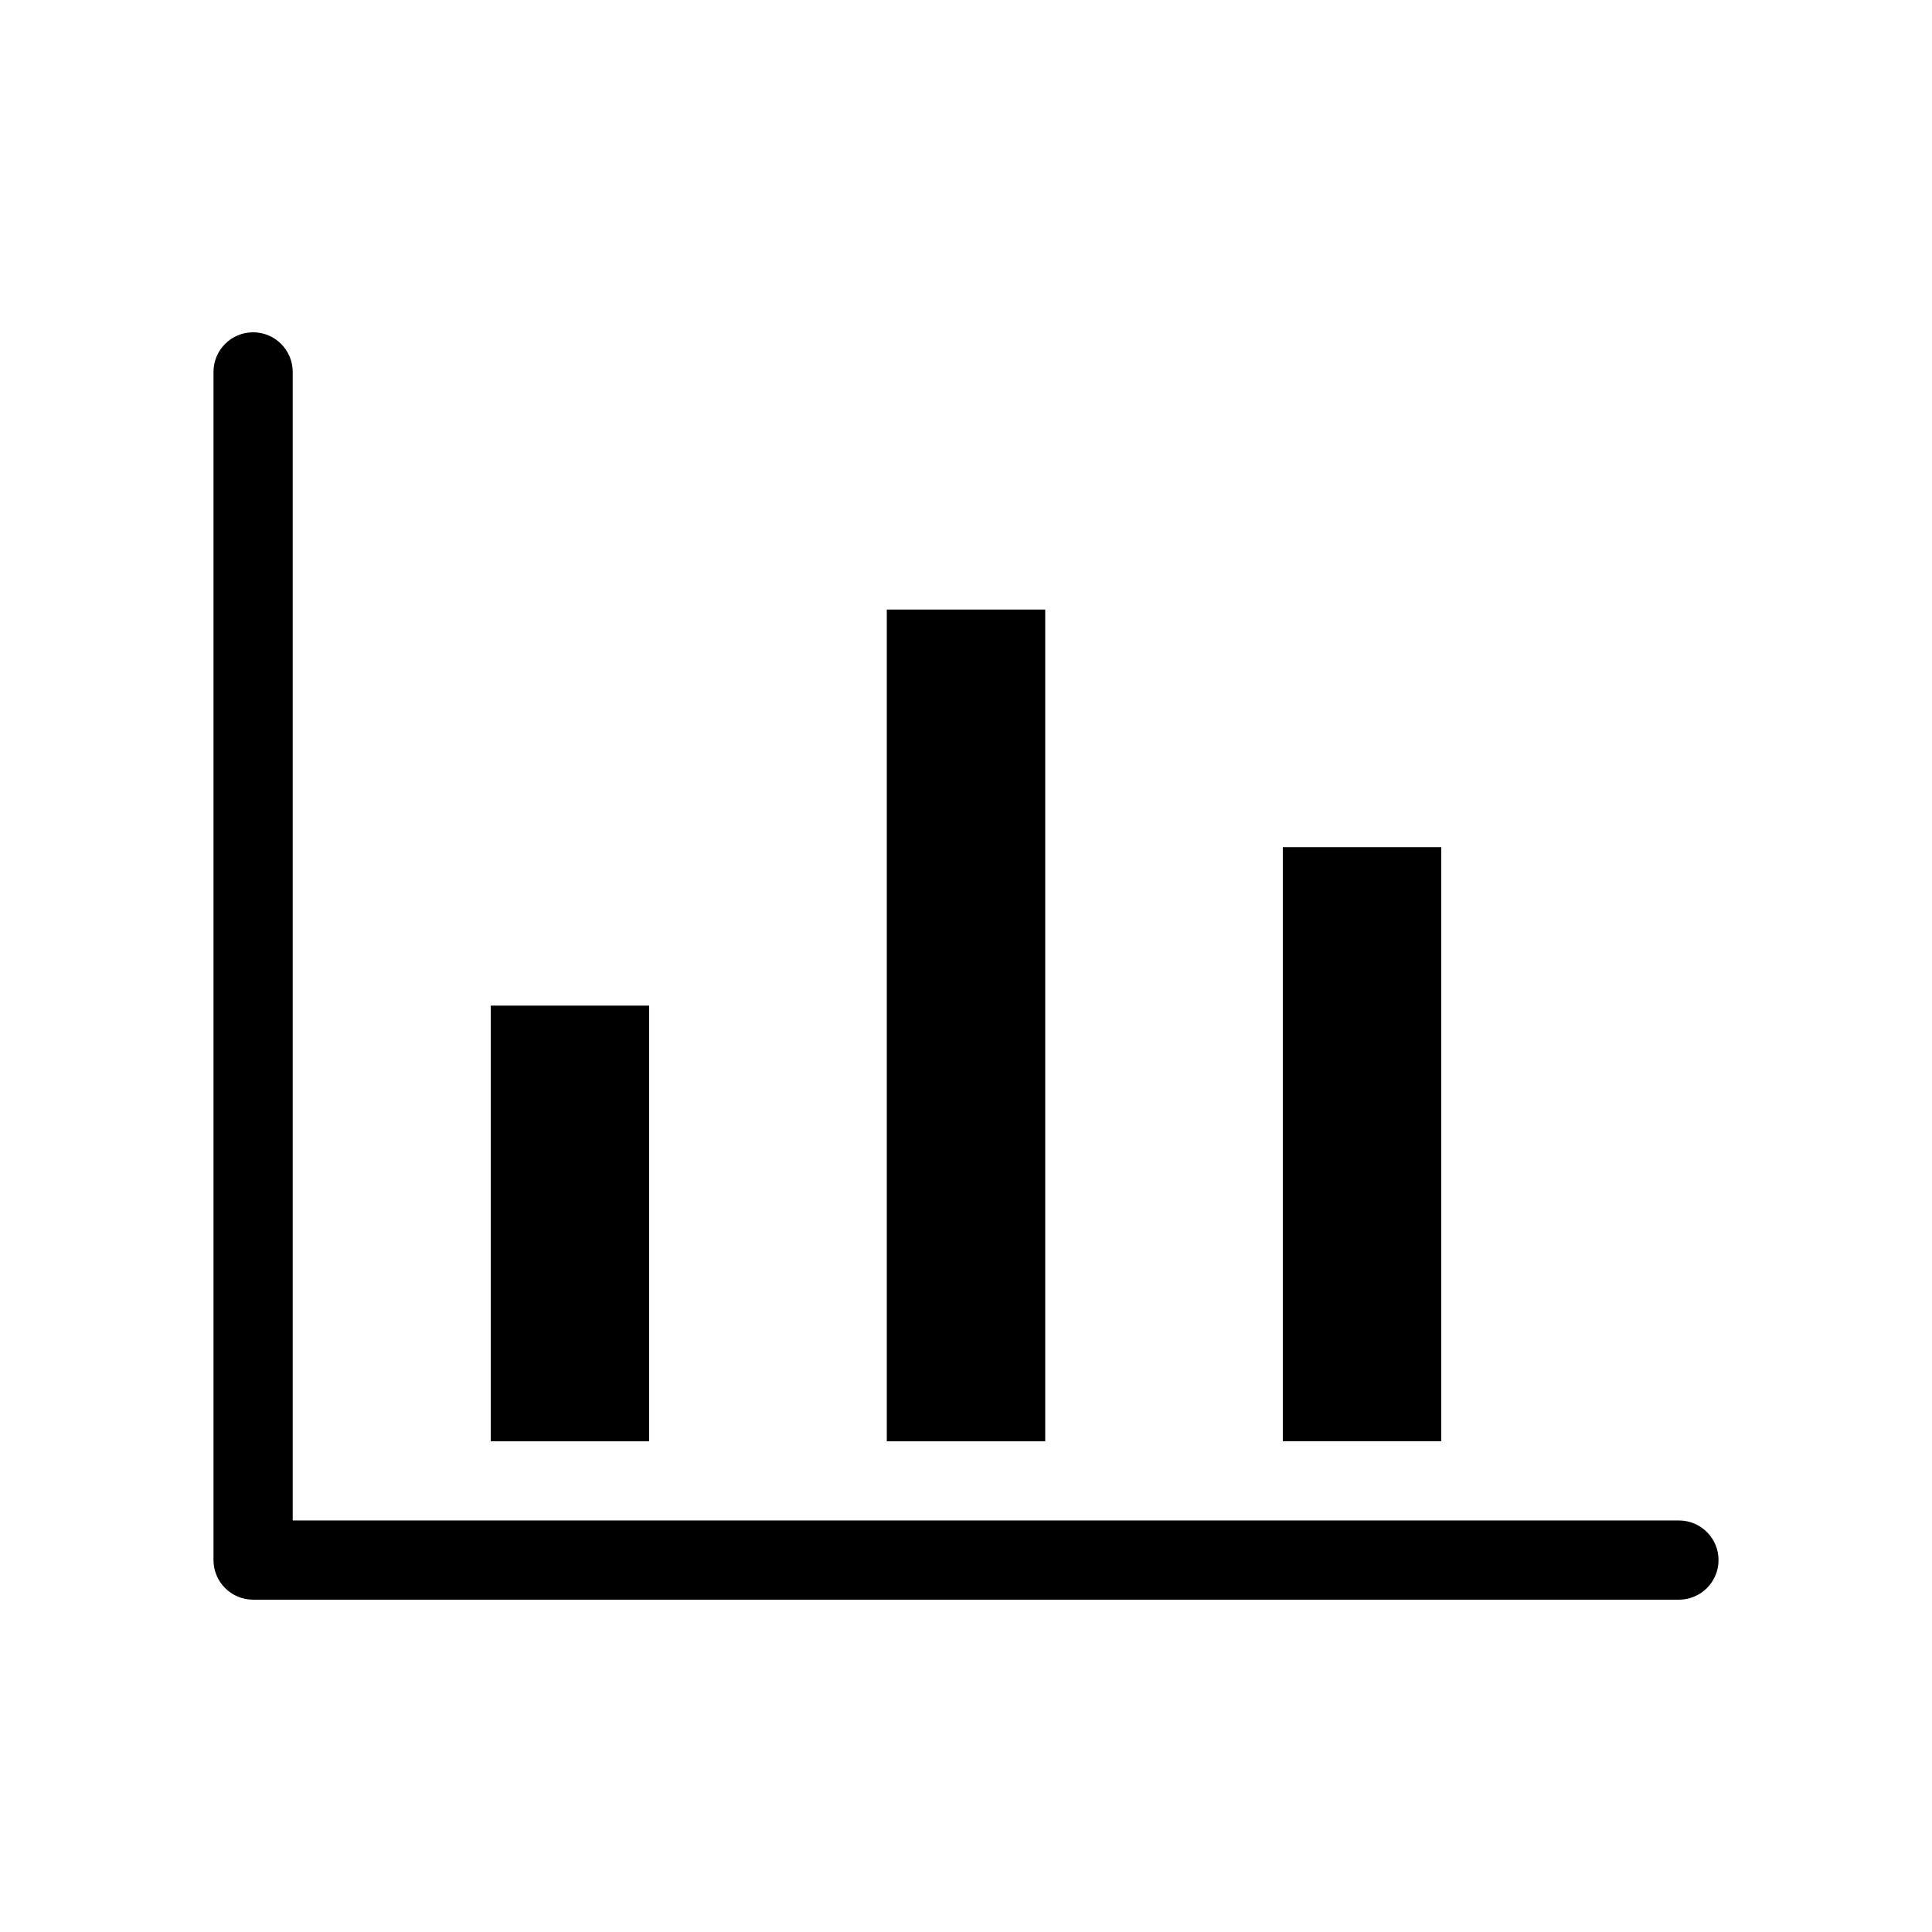
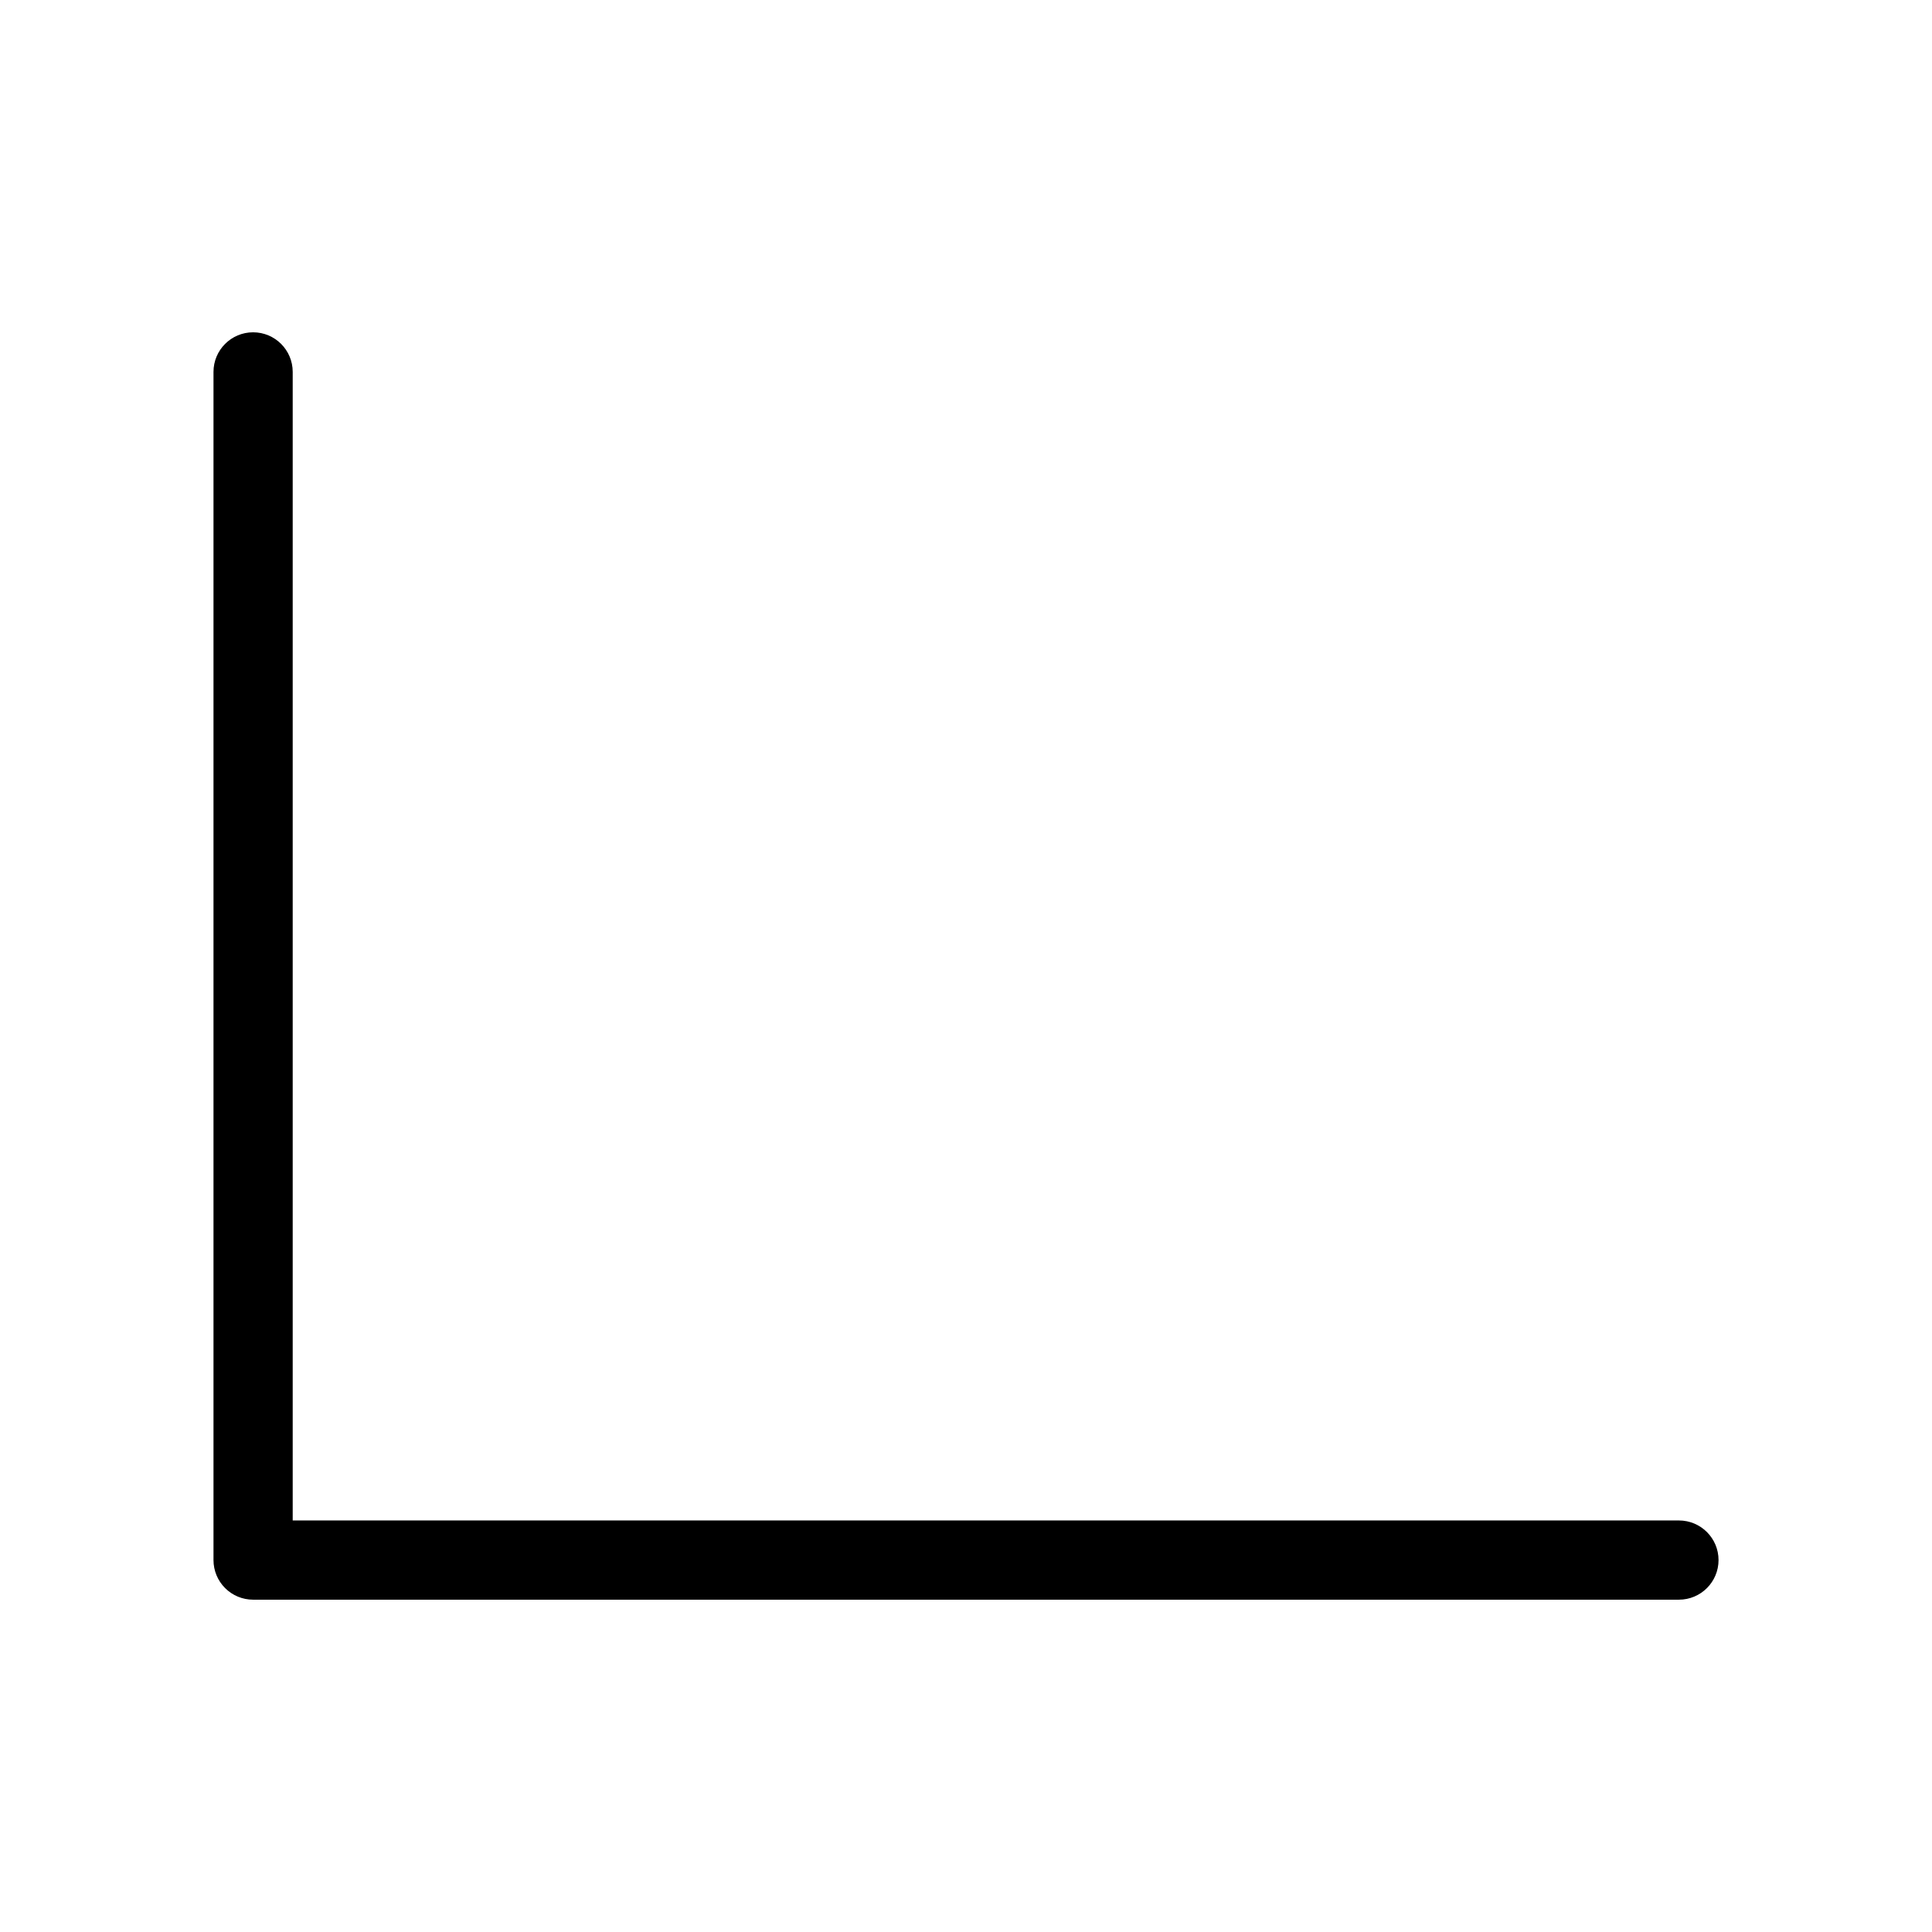
<svg xmlns="http://www.w3.org/2000/svg" fill="#000000" width="800px" height="800px" version="1.1" viewBox="144 144 512 512">
  <g>
-     <path d="m379.01 305.54h41.984v220.42h-41.984z" />
-     <path d="m483.96 368.51h41.984v157.44h-41.984z" />
-     <path d="m274.05 410.5h41.984v115.46h-41.984z" />
    <path d="m588.93 546.94h-367.36v-304.38c0-5.797-4.699-10.496-10.496-10.496-5.797 0-10.496 4.699-10.496 10.496v314.88-0.004c0 2.785 1.105 5.453 3.074 7.422s4.637 3.074 7.422 3.074h377.86c5.797 0 10.496-4.699 10.496-10.496s-4.699-10.496-10.496-10.496z" />
  </g>
</svg>